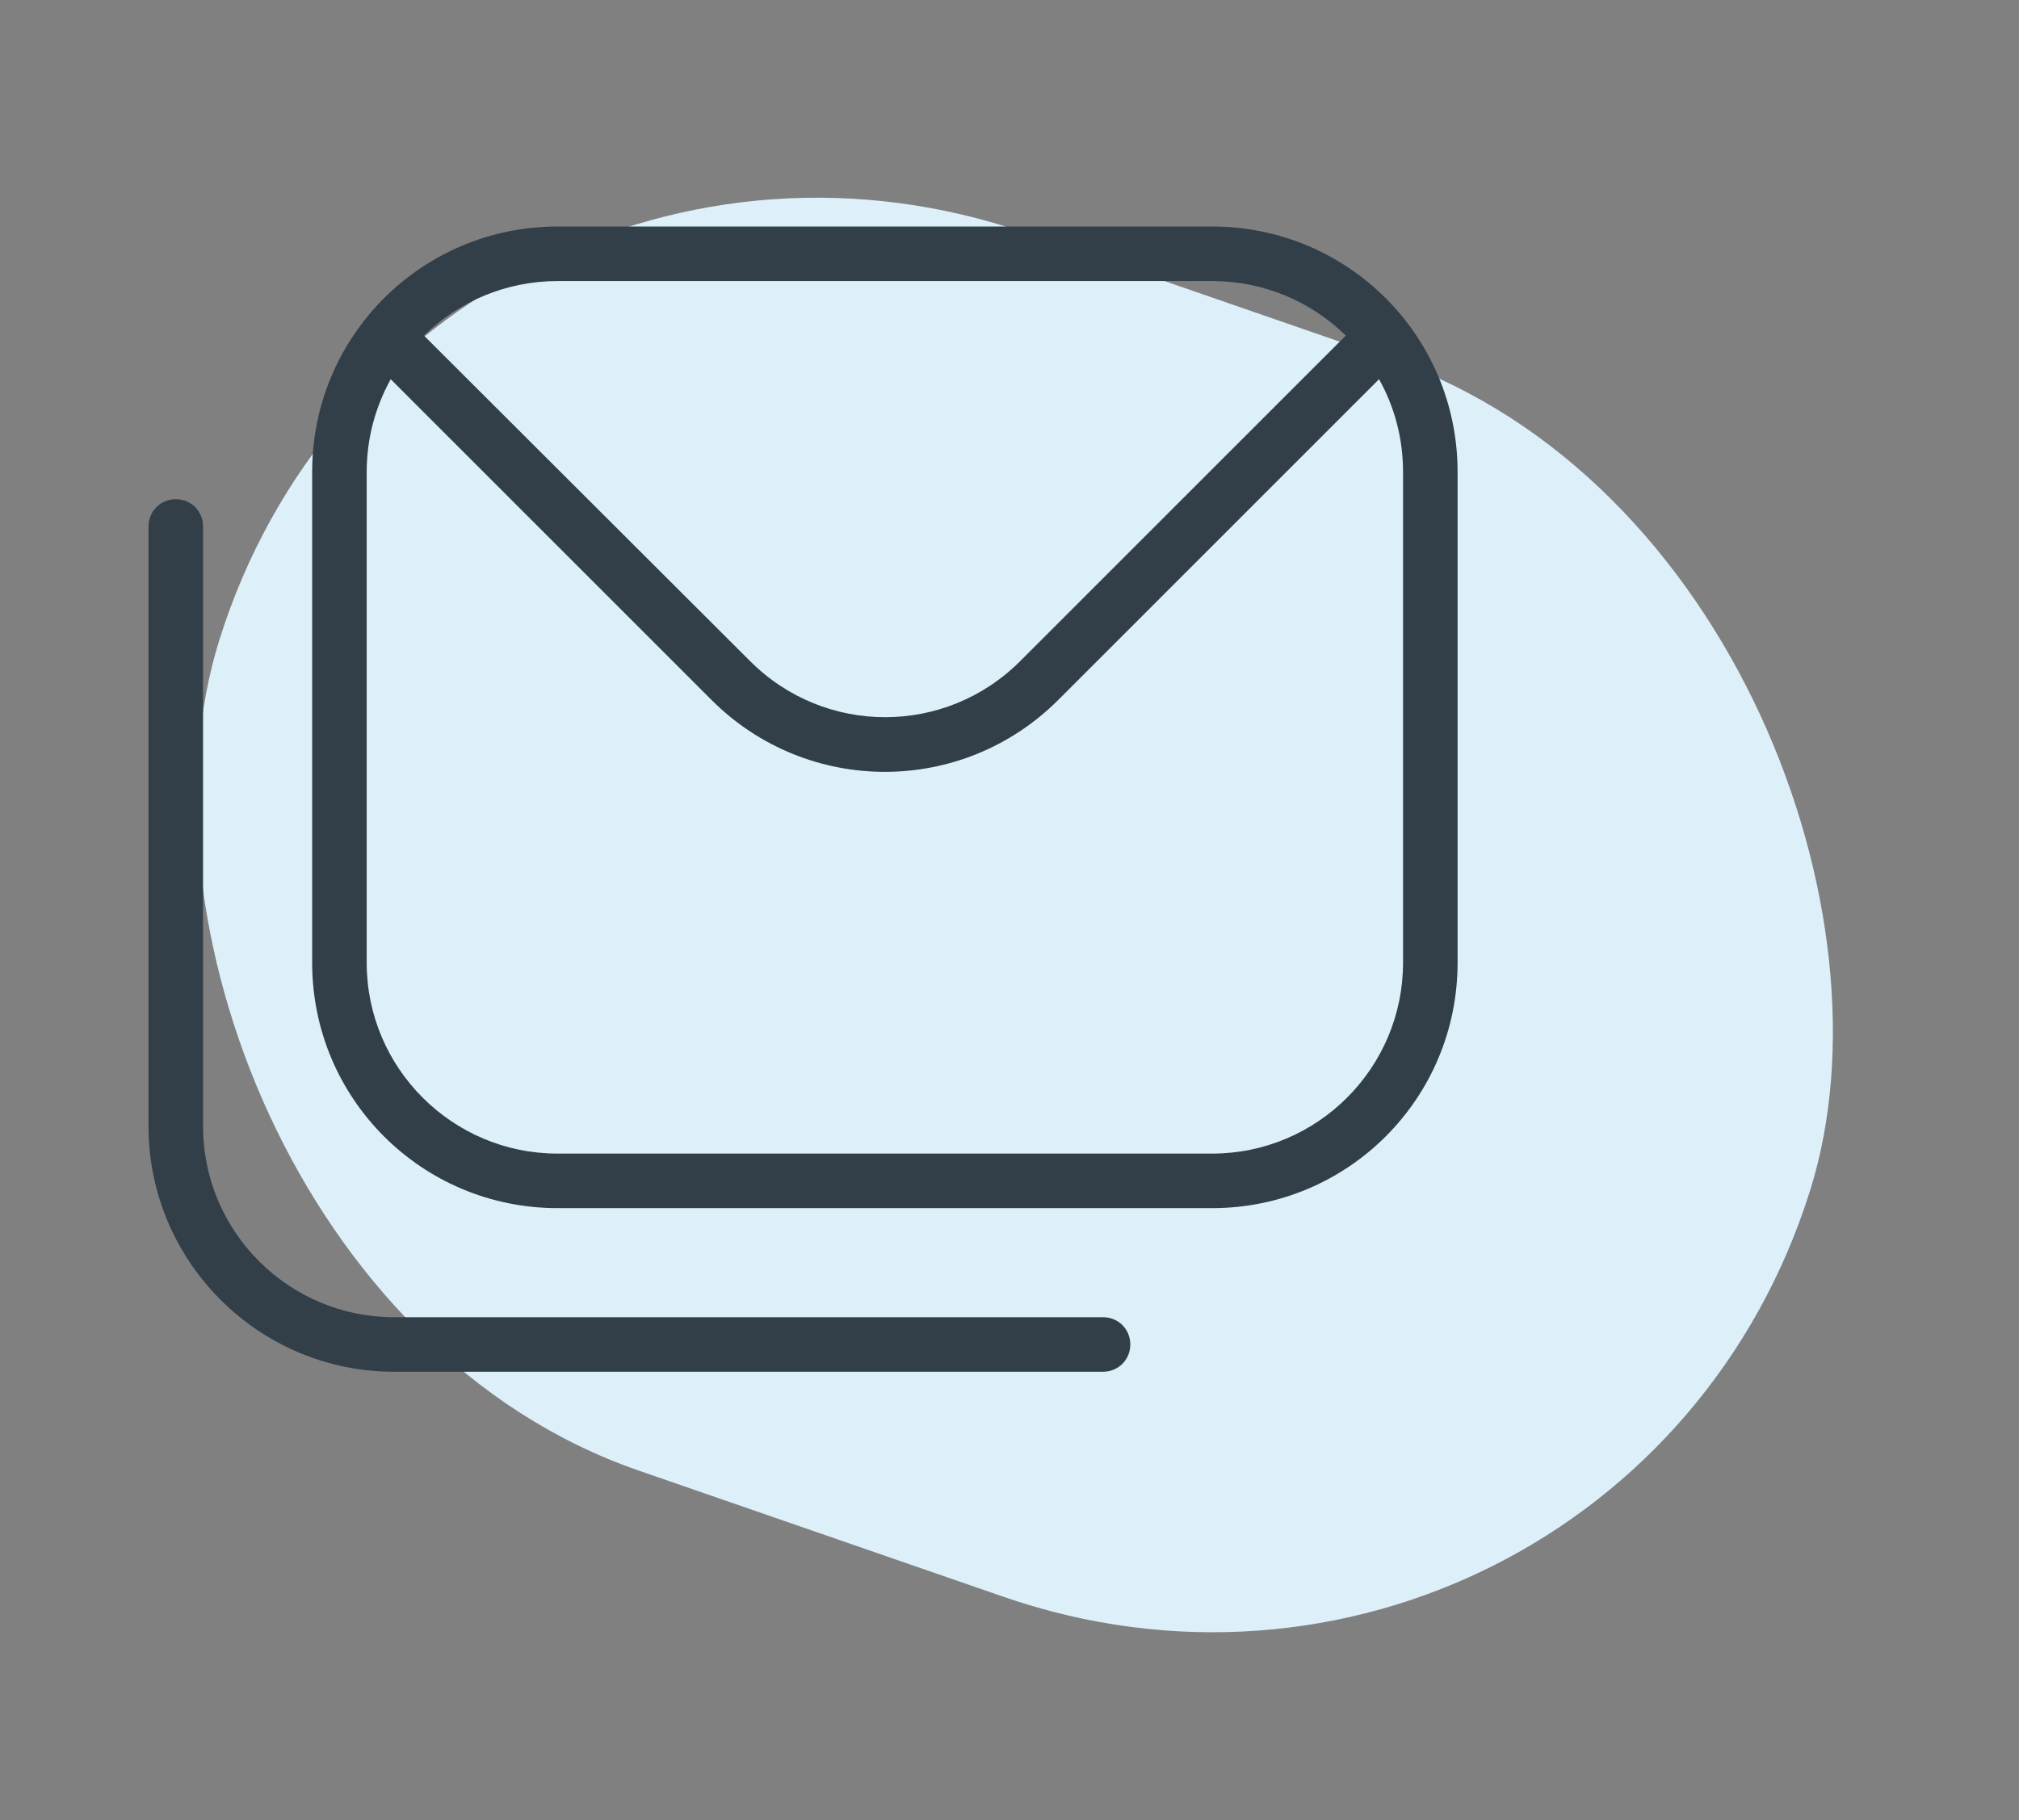
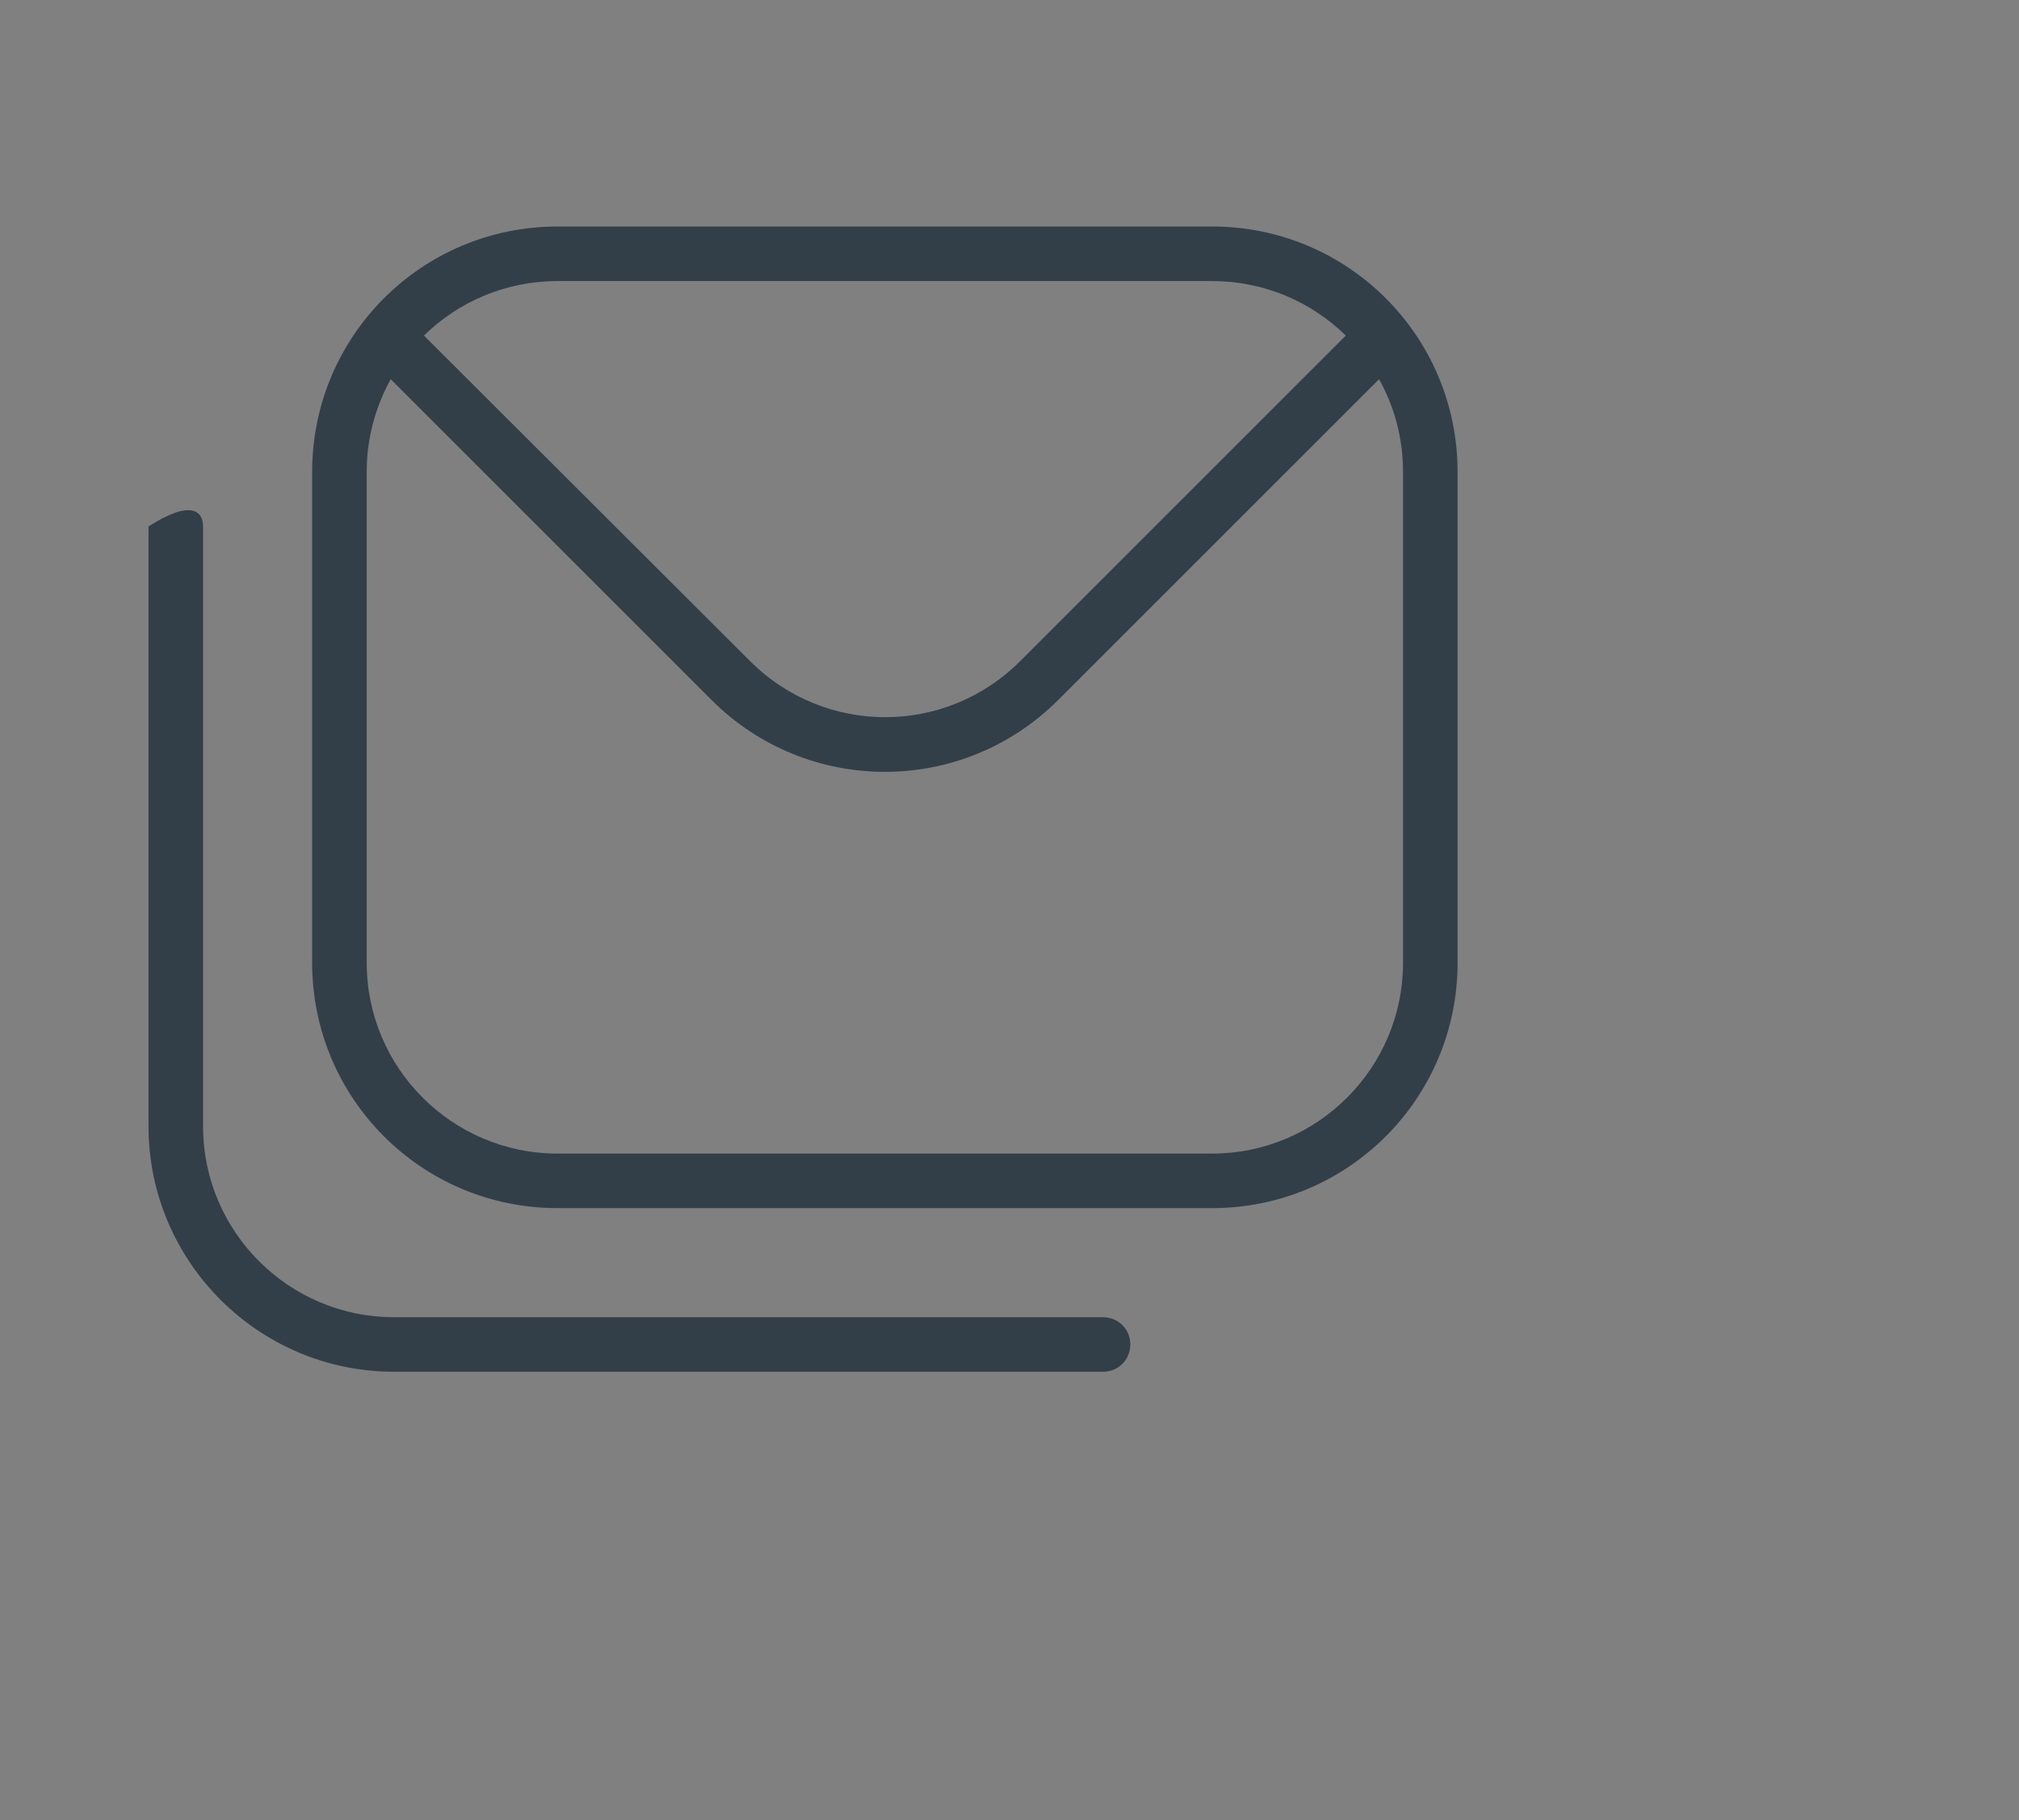
<svg xmlns="http://www.w3.org/2000/svg" width="61" height="55" viewBox="0 0 61 55" fill="none">
  <rect x="0" y="0" width="61" height="55" fill="#808080" stroke="none" />
-   <rect width="50.86" height="39.19" rx="19.595" transform="matrix(0.945 0.327 -0.299 0.954 12.488 0.64)" fill="#DDF0FA" />
-   <path d="M36.622 6.845H16.847C12.743 6.845 9.431 10.157 9.431 14.261V29.092C9.431 33.195 12.743 36.508 16.847 36.508H36.622C40.726 36.508 44.038 33.195 44.038 29.092V14.261C44.038 10.157 40.726 6.845 36.622 6.845ZM36.622 8.493C38.188 8.493 39.622 9.119 40.66 10.141L30.822 19.979C28.564 22.237 24.922 22.237 22.664 19.979L12.809 10.141C13.848 9.119 15.281 8.493 16.847 8.493H36.622ZM42.39 29.092C42.39 32.273 39.803 34.86 36.622 34.86H16.847C13.666 34.86 11.079 32.273 11.079 29.092V14.261C11.079 13.239 11.343 12.299 11.804 11.459L21.494 21.149C22.944 22.599 24.84 23.324 26.735 23.324C28.63 23.324 30.525 22.599 31.975 21.149L41.665 11.459C42.127 12.283 42.39 13.239 42.39 14.261V29.092ZM34.15 40.628C34.15 41.089 33.788 41.452 33.326 41.452H11.903C7.816 41.452 4.487 38.123 4.487 34.036V15.908C4.487 15.447 4.85 15.085 5.311 15.085C5.773 15.085 6.135 15.447 6.135 15.908V34.036C6.135 37.216 8.723 39.804 11.903 39.804H33.326C33.788 39.804 34.15 40.166 34.15 40.628Z" fill="#323F49" />
+   <path d="M36.622 6.845H16.847C12.743 6.845 9.431 10.157 9.431 14.261V29.092C9.431 33.195 12.743 36.508 16.847 36.508H36.622C40.726 36.508 44.038 33.195 44.038 29.092V14.261C44.038 10.157 40.726 6.845 36.622 6.845ZM36.622 8.493C38.188 8.493 39.622 9.119 40.66 10.141L30.822 19.979C28.564 22.237 24.922 22.237 22.664 19.979L12.809 10.141C13.848 9.119 15.281 8.493 16.847 8.493H36.622ZM42.39 29.092C42.39 32.273 39.803 34.86 36.622 34.86H16.847C13.666 34.86 11.079 32.273 11.079 29.092V14.261C11.079 13.239 11.343 12.299 11.804 11.459L21.494 21.149C22.944 22.599 24.84 23.324 26.735 23.324C28.63 23.324 30.525 22.599 31.975 21.149L41.665 11.459C42.127 12.283 42.39 13.239 42.39 14.261V29.092ZM34.15 40.628C34.15 41.089 33.788 41.452 33.326 41.452H11.903C7.816 41.452 4.487 38.123 4.487 34.036V15.908C5.773 15.085 6.135 15.447 6.135 15.908V34.036C6.135 37.216 8.723 39.804 11.903 39.804H33.326C33.788 39.804 34.15 40.166 34.15 40.628Z" fill="#323F49" />
</svg>